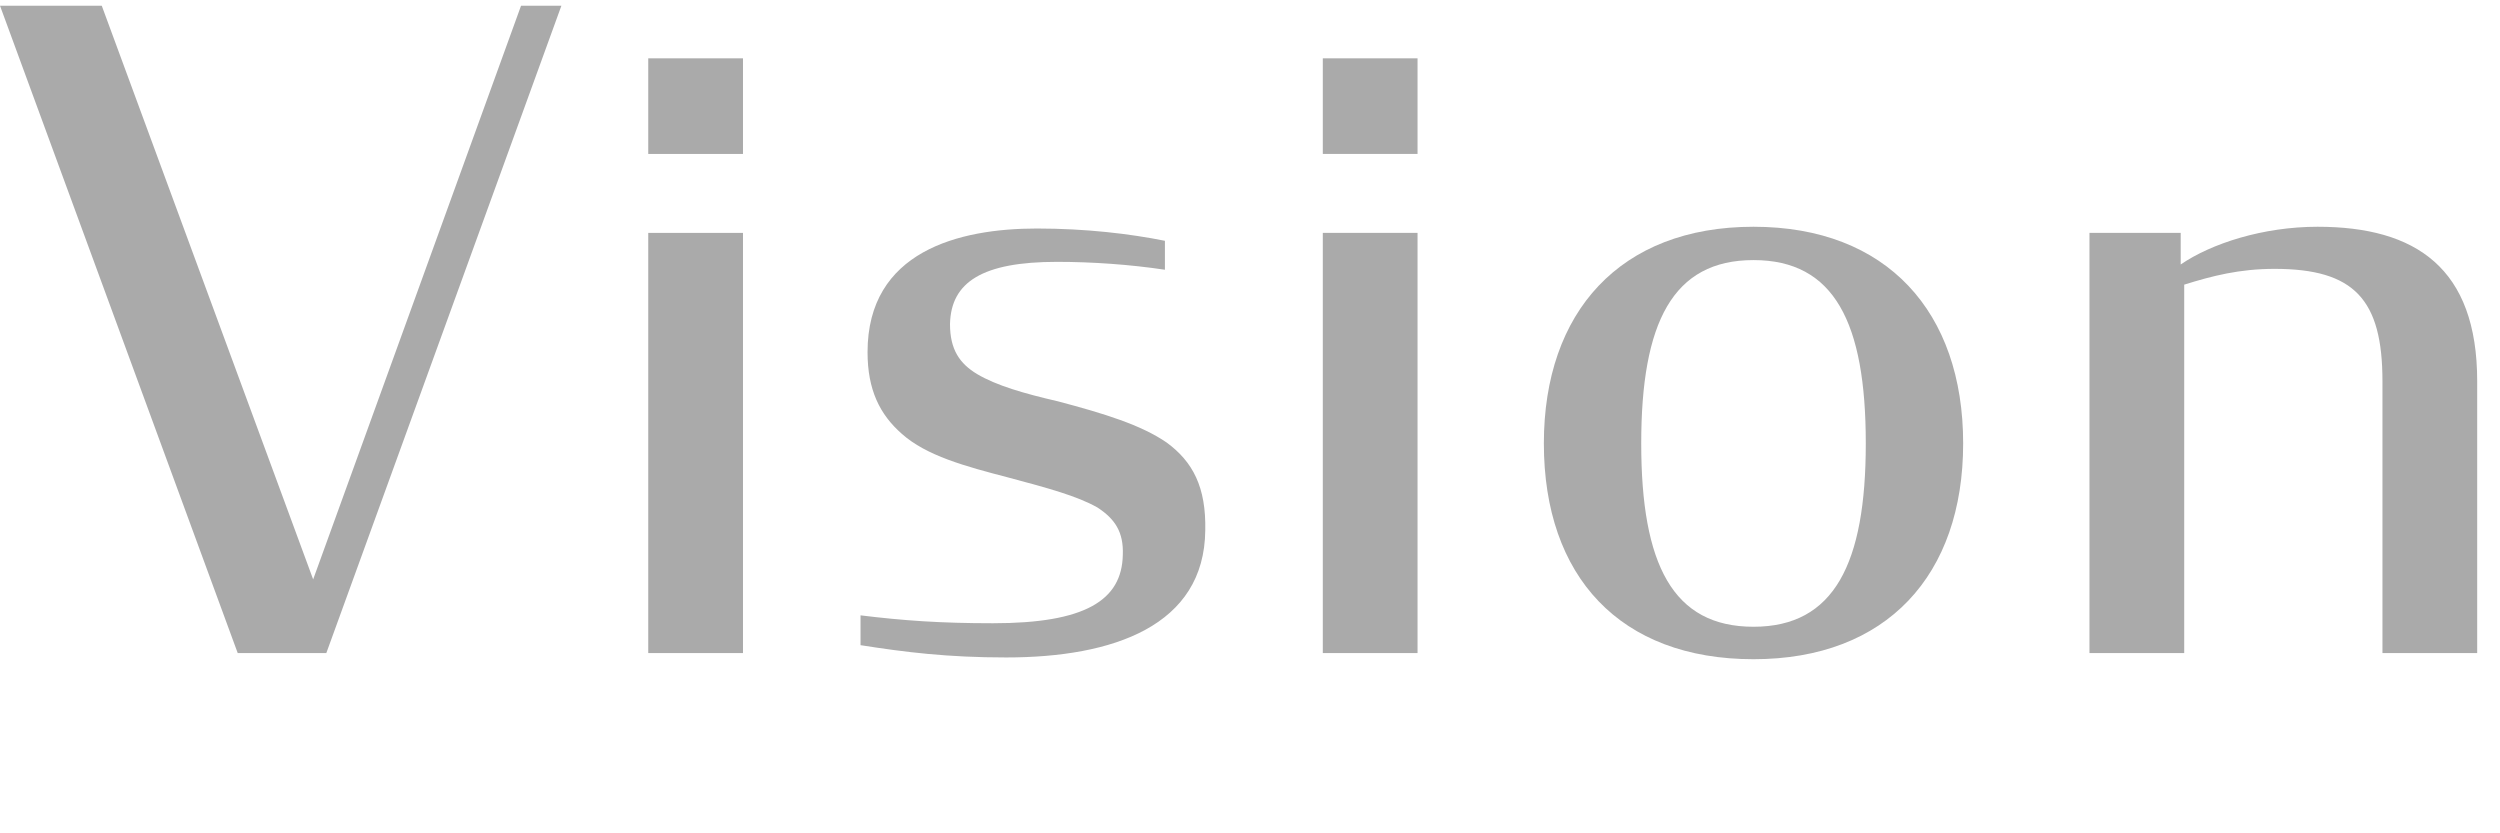
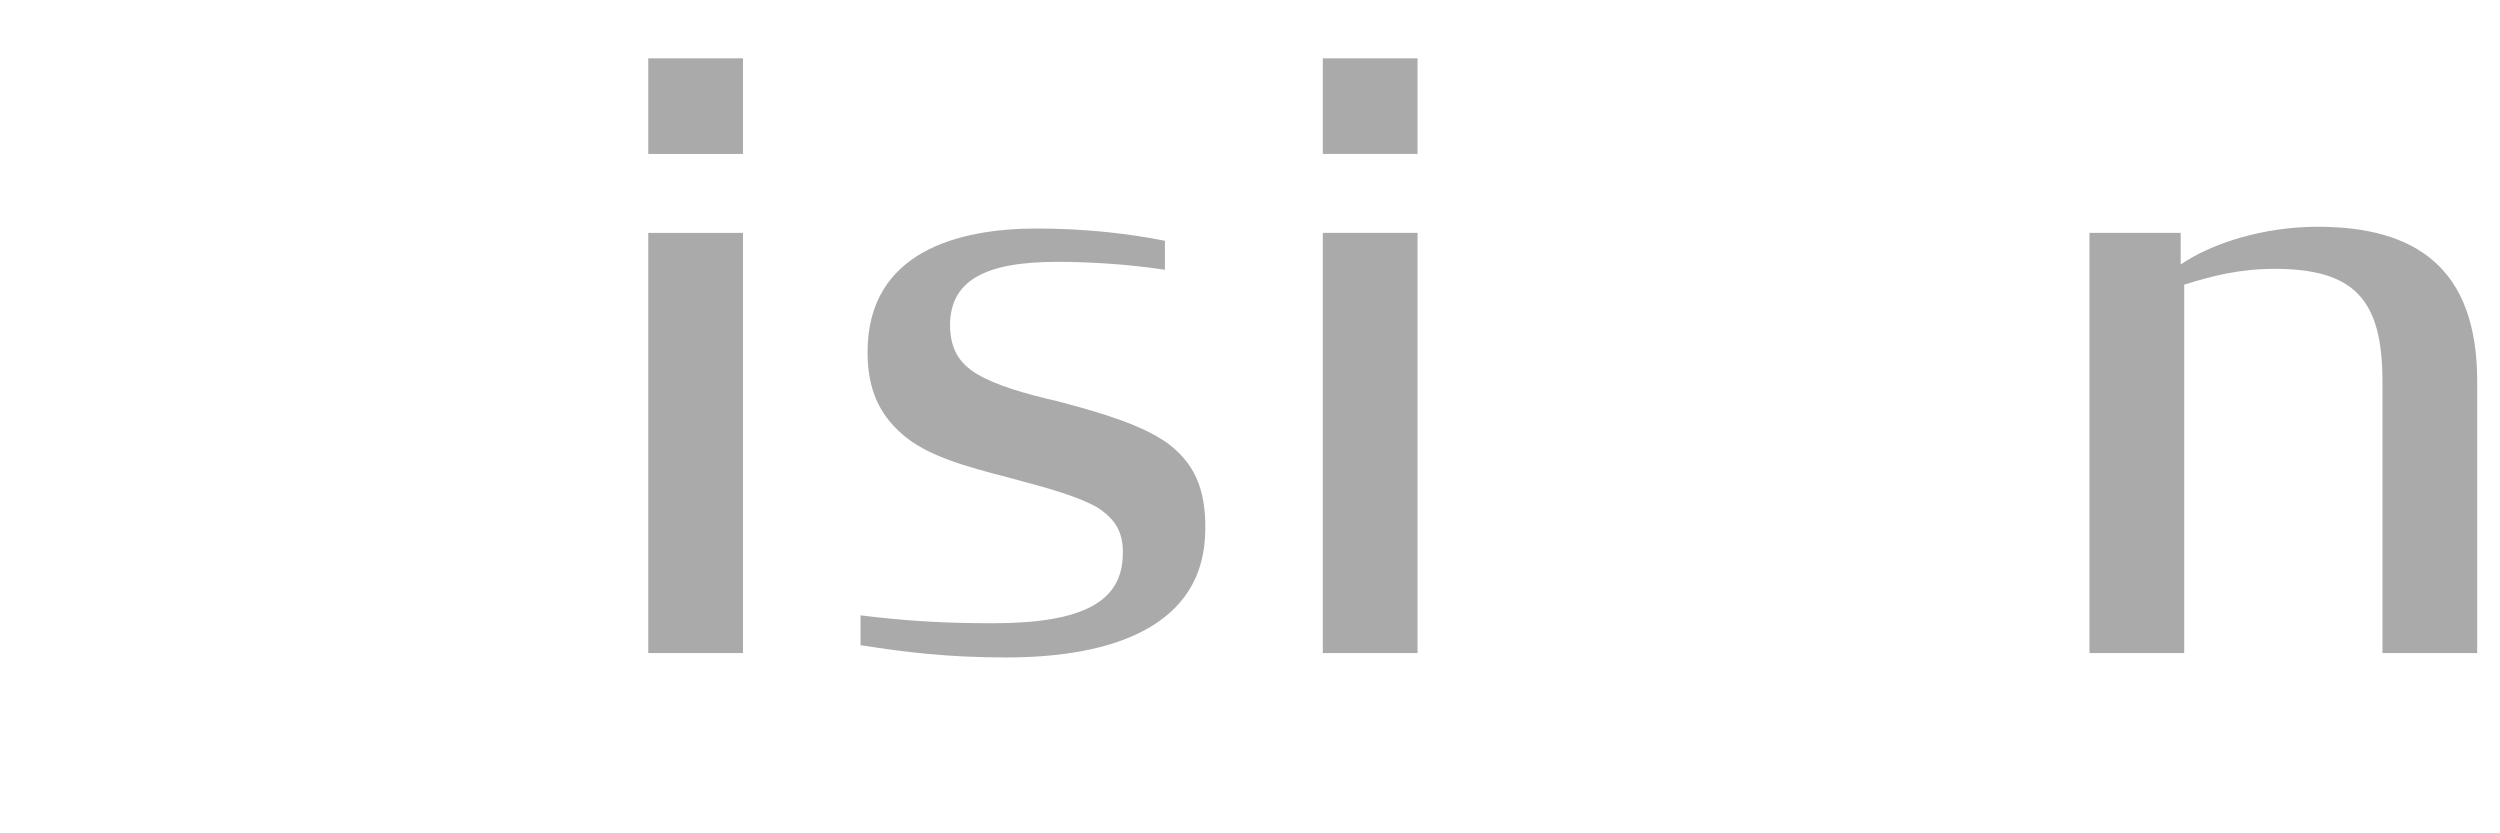
<svg xmlns="http://www.w3.org/2000/svg" id="a" width="57" height="19" viewBox="0 0 57 19">
-   <path d="M0,.13H2.32L7.14,13.21,11.88,.13h.92L7.44,14.89h-2.02L0,.13Z" fill="#aaa" />
  <path d="M14.78,1.33h2.16V3.51h-2.16V1.33Zm0,3.98h2.16V14.89h-2.16V5.31Z" fill="#aaa" />
  <path d="M19.62,14.71v-.68c.98,.12,1.82,.18,3.02,.18,2.1,0,2.94-.52,2.96-1.56,.02-.52-.18-.82-.58-1.08-.46-.26-1.12-.44-2.02-.68-1-.26-1.88-.5-2.44-1-.5-.44-.78-1-.78-1.86,0-2.3,2.08-2.82,3.86-2.82,1.12,0,2.12,.12,2.92,.28v.66c-.8-.12-1.66-.18-2.46-.18-1.7,0-2.42,.46-2.44,1.42,0,.58,.22,.9,.62,1.14,.44,.26,1.06,.44,1.84,.62,1.06,.28,1.9,.54,2.48,.94,.6,.44,.9,1.02,.88,2-.02,2.18-2.1,2.9-4.54,2.9-1.34,0-2.3-.12-3.32-.28Z" fill="#aaa" />
  <path d="M30.16,1.33h2.16V3.51h-2.16V1.33Zm0,3.98h2.16V14.89h-2.16V5.31Z" fill="#aaa" />
-   <path d="M35.2,10.11c0-3,1.74-4.94,4.78-4.94s4.78,1.94,4.78,4.94-1.74,4.92-4.78,4.92-4.78-1.88-4.78-4.92Zm7.34,0c0-2.76-.72-4.18-2.56-4.18s-2.56,1.42-2.56,4.18,.72,4.18,2.56,4.18,2.56-1.44,2.56-4.18Z" fill="#aaa" />
  <path d="M47.64,5.31h2.08v.72c.7-.48,1.88-.86,3.12-.86,2.24,0,3.64,.94,3.64,3.52v6.2h-2.16v-6.2c0-1.86-.64-2.56-2.46-2.56-.8,0-1.42,.16-2.06,.36V14.89h-2.16V5.31Z" fill="#aaa" />
</svg>